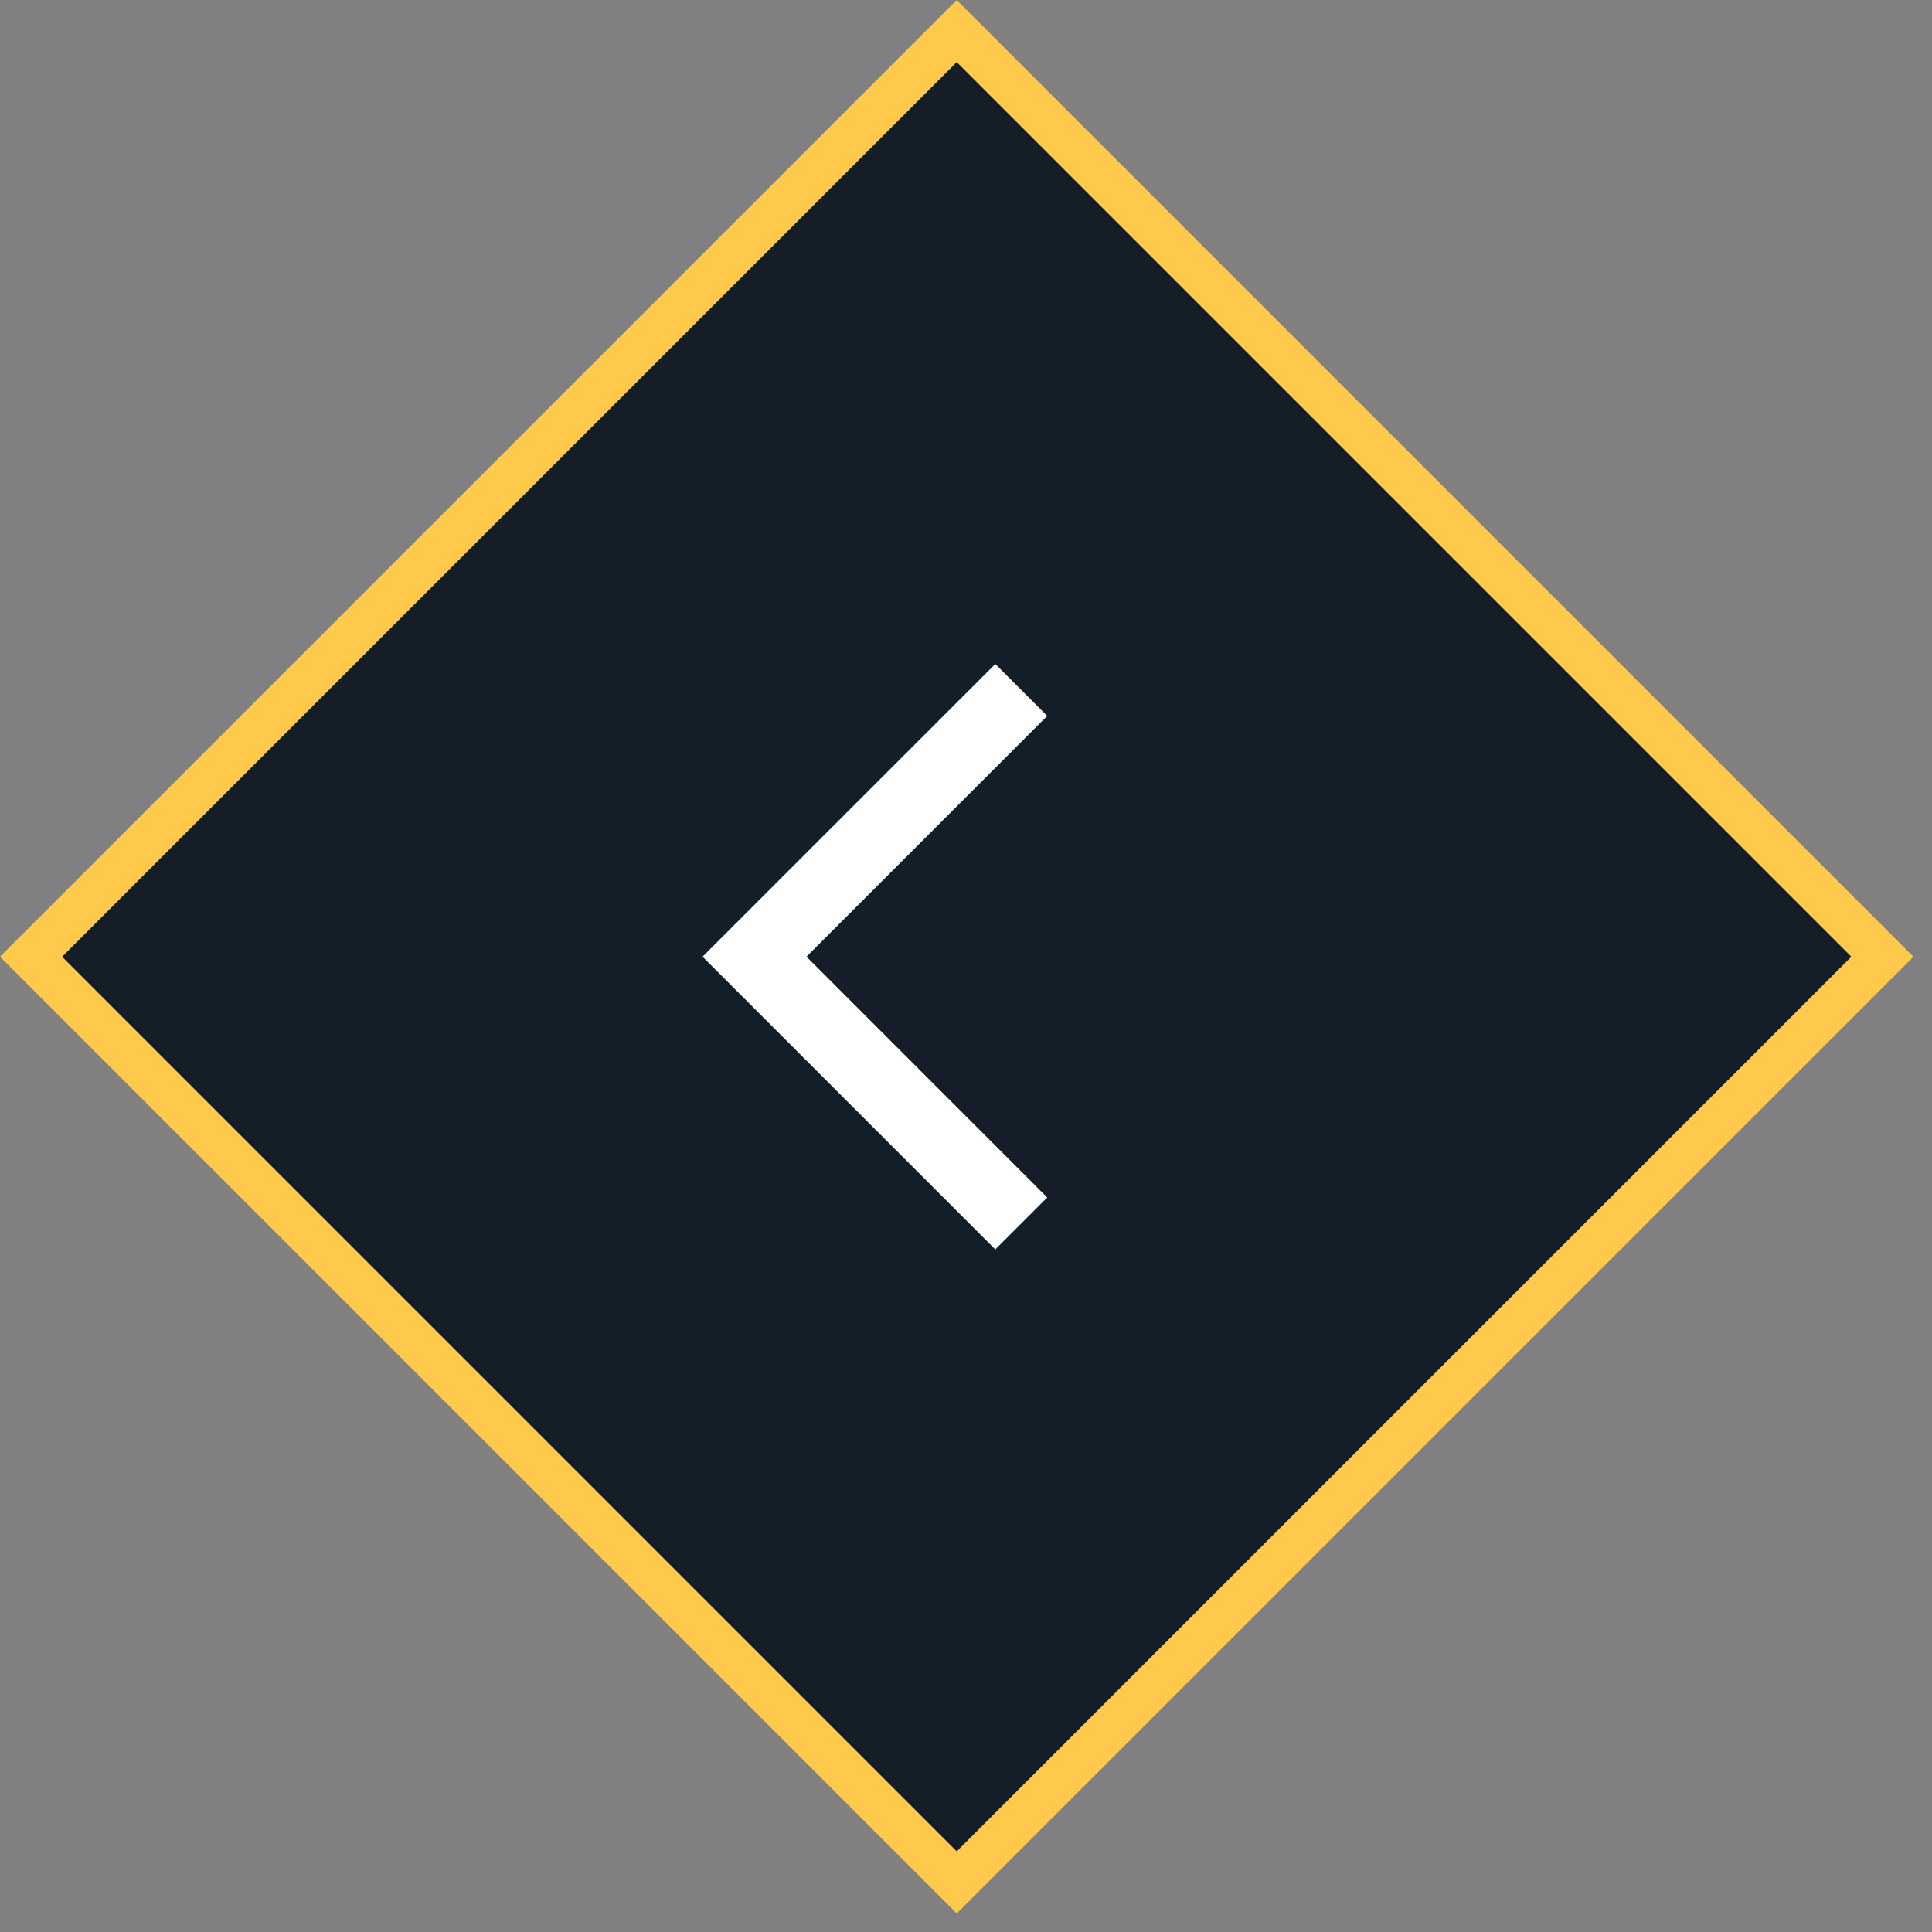
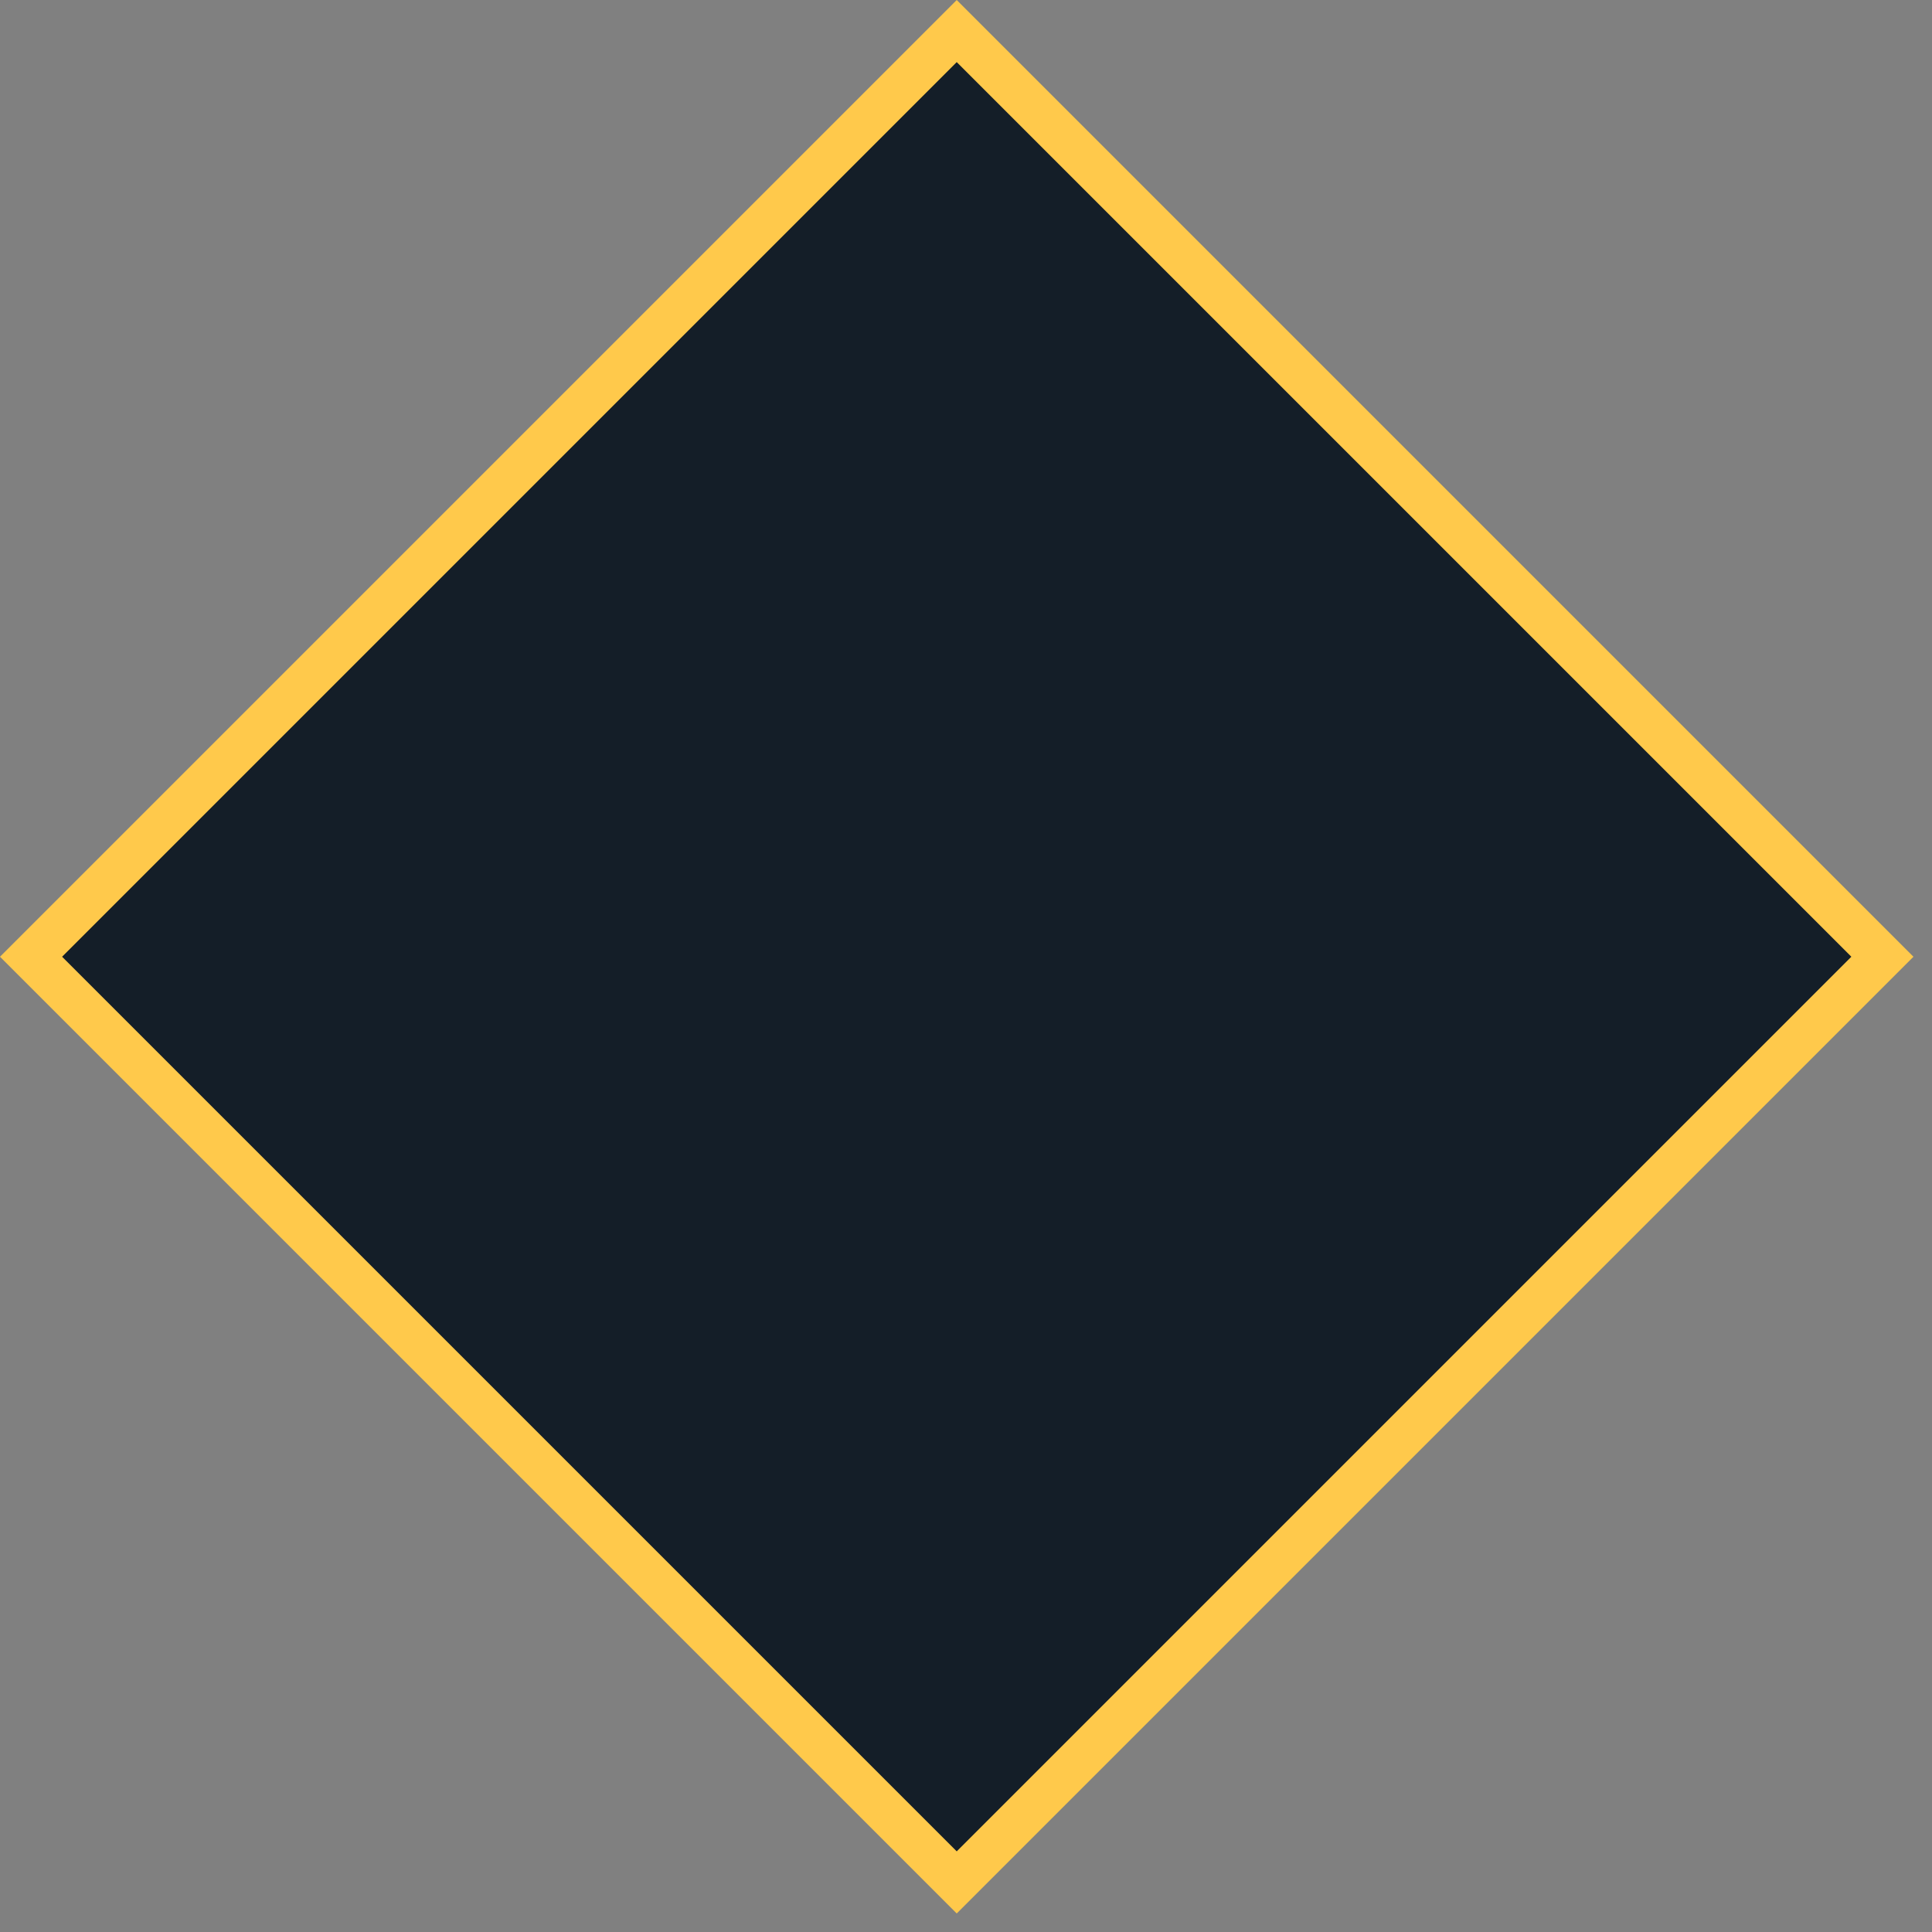
<svg xmlns="http://www.w3.org/2000/svg" width="44" height="44" viewBox="0 0 44 44" fill="none">
  <rect x="0" y="0" width="44" height="44" fill="#808080" stroke="none" />
  <rect x="0.707" y="21.789" width="29.814" height="29.814" transform="rotate(-45 0.707 21.789)" fill="#141E28" stroke="#FFC94B" />
  <mask id="mask0_1831_59" style="mask-type:alpha" maskUnits="userSpaceOnUse" x="12" y="13" width="16" height="17">
    <rect x="12" y="13.789" width="16" height="16" fill="#D9D9D9" />
  </mask>
  <g mask="url(#mask0_1831_59)">
-     <path d="M22.667 28.455L16 21.788L22.667 15.122L23.85 16.305L18.367 21.788L23.85 27.272L22.667 28.455Z" fill="white" />
-   </g>
+     </g>
</svg>